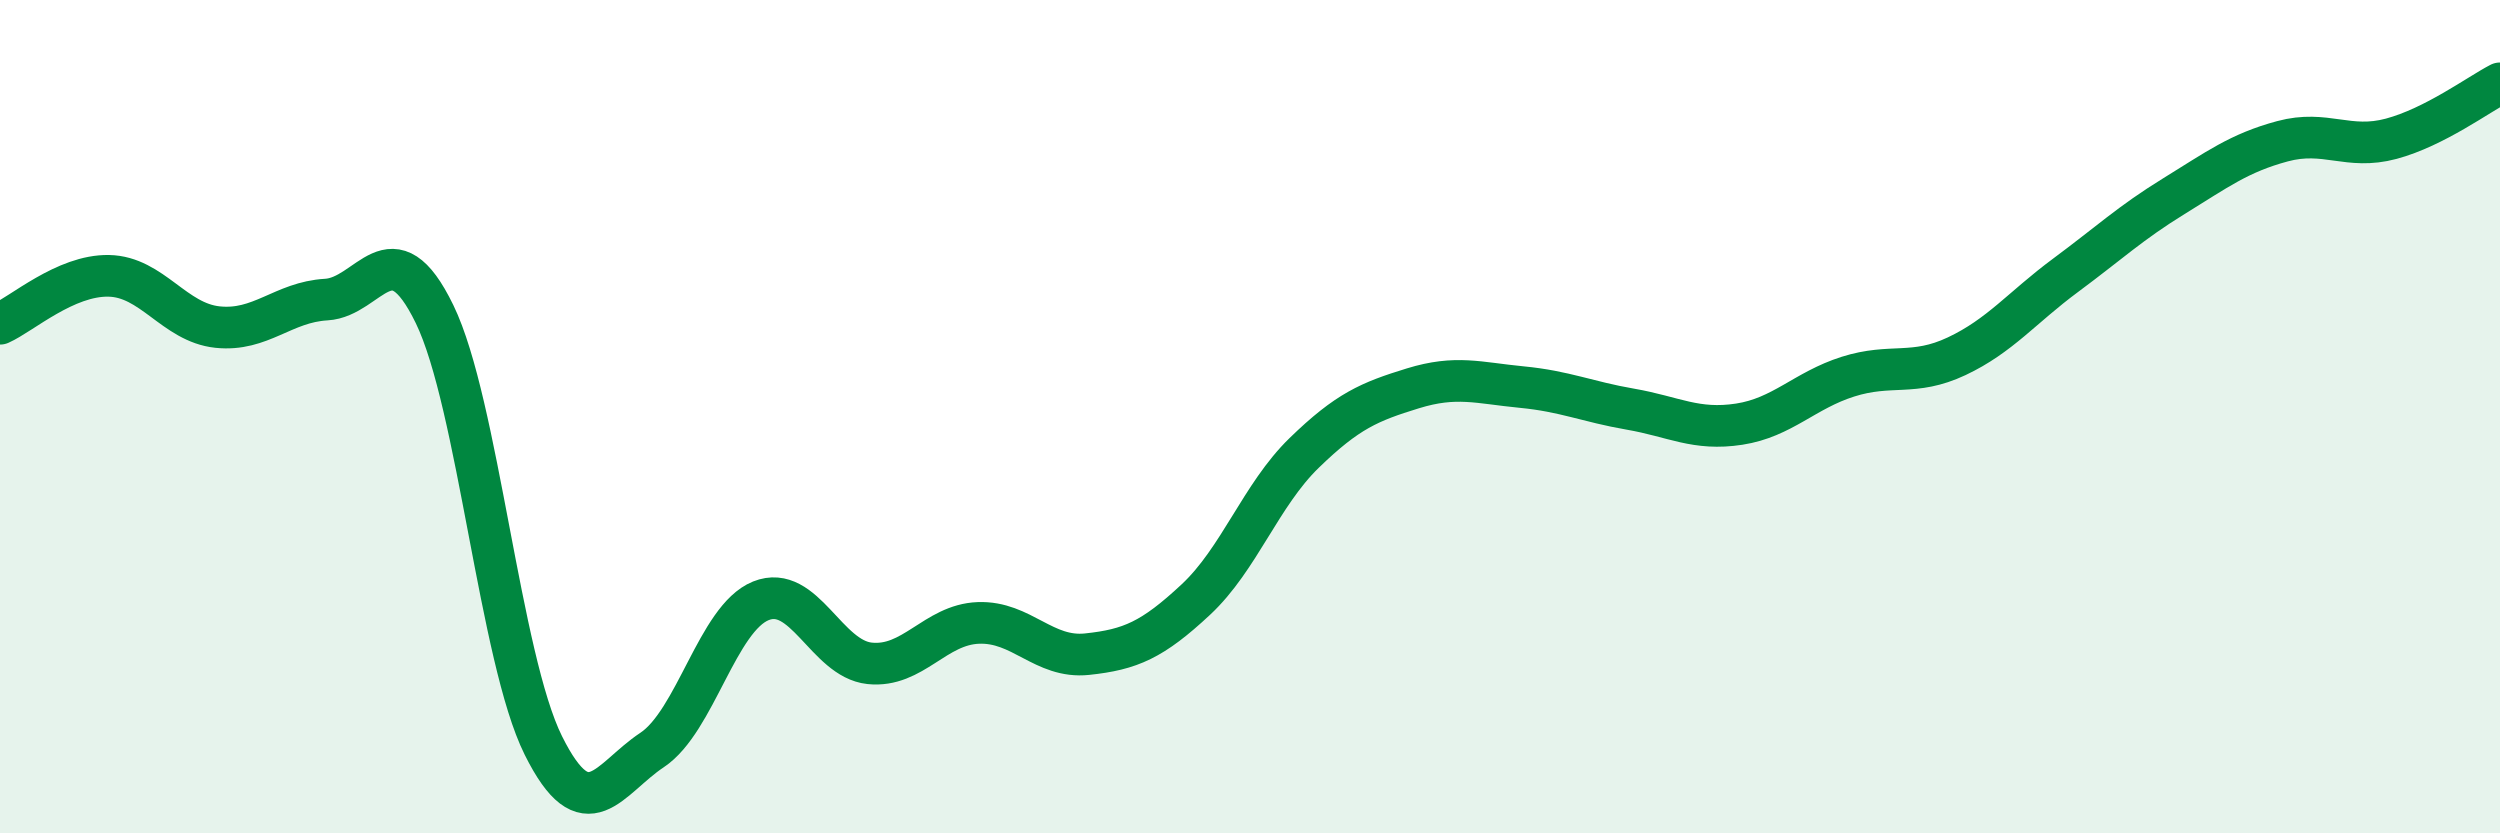
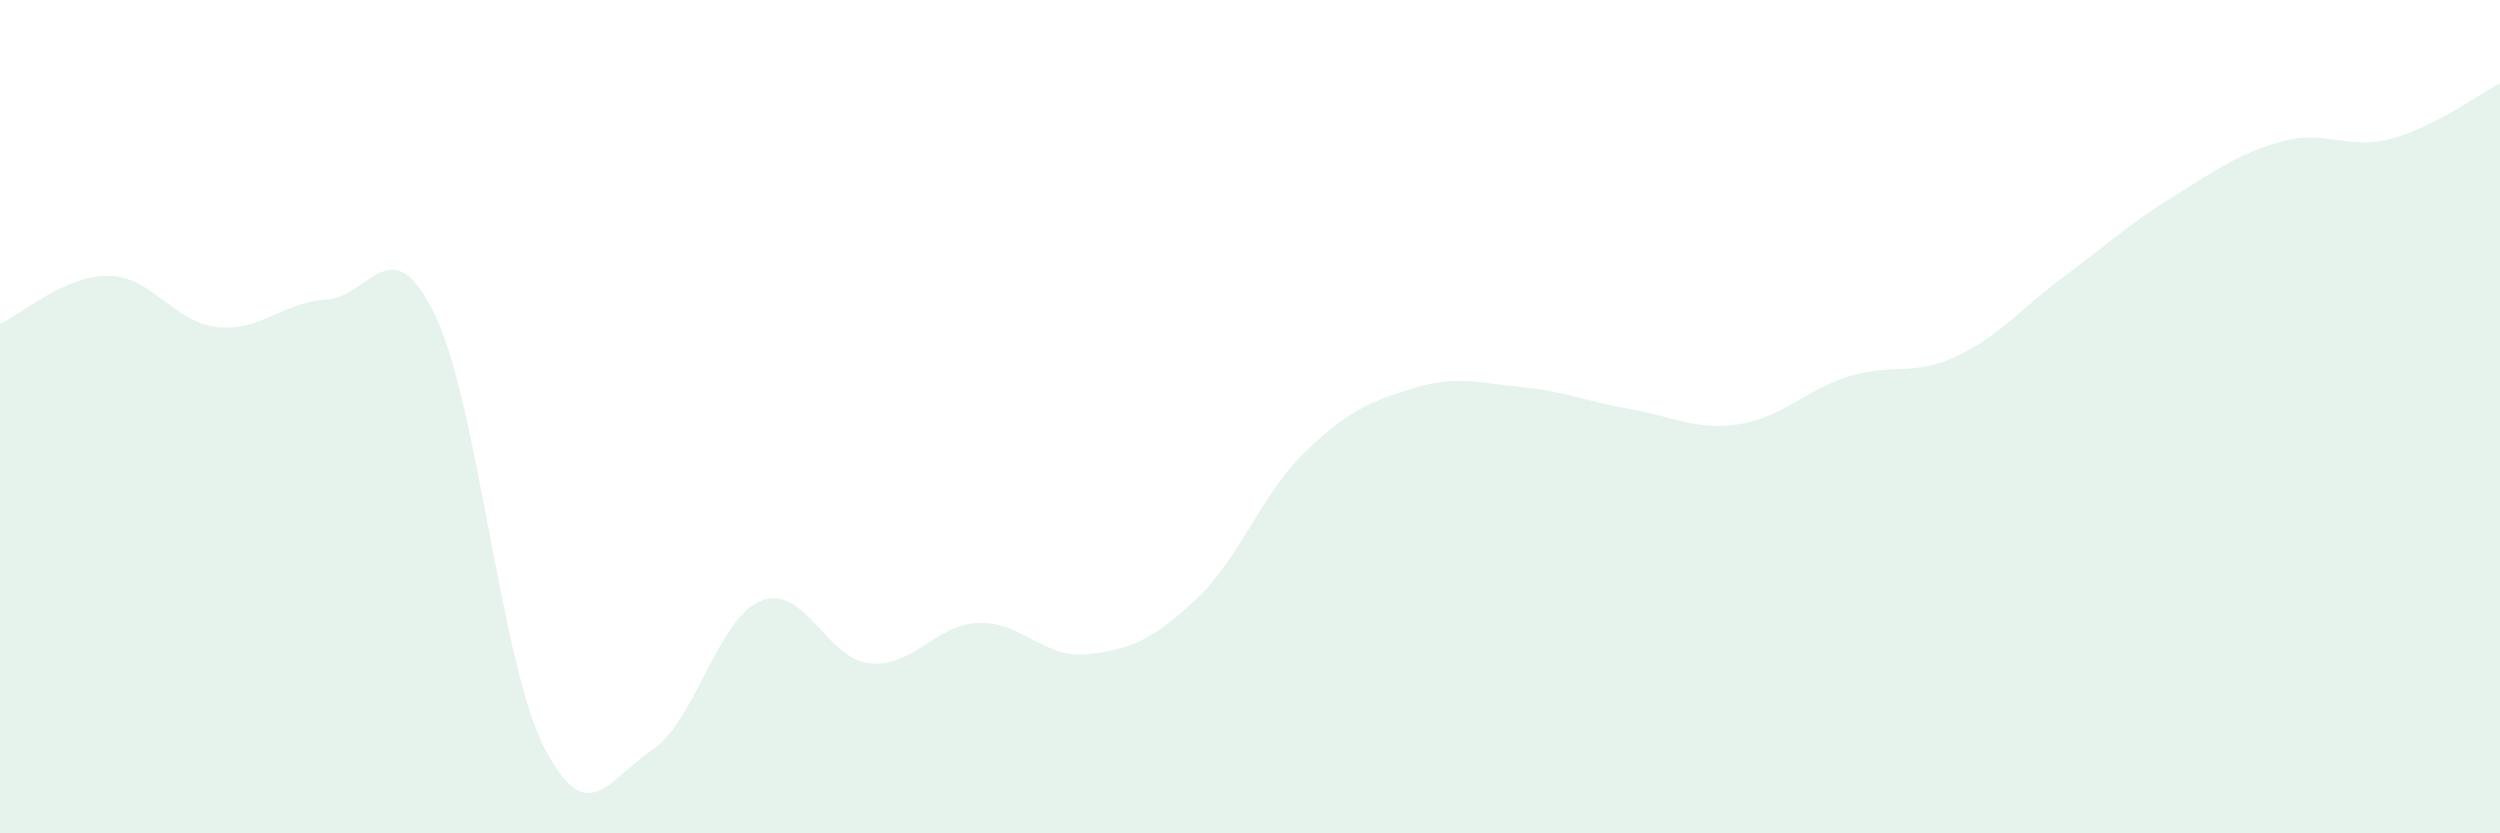
<svg xmlns="http://www.w3.org/2000/svg" width="60" height="20" viewBox="0 0 60 20">
  <path d="M 0,7.77 C 0.52,7.54 1.57,6.6 2.61,6.62 C 3.65,6.64 4.18,7.74 5.22,7.85 C 6.26,7.96 6.79,7.25 7.83,7.19 C 8.87,7.13 9.39,5.4 10.43,7.54 C 11.47,9.68 12,15.8 13.04,17.89 C 14.08,19.98 14.61,18.69 15.65,18 C 16.69,17.31 17.22,14.84 18.26,14.42 C 19.3,14 19.83,15.81 20.87,15.92 C 21.91,16.03 22.44,14.99 23.48,14.95 C 24.52,14.91 25.05,15.81 26.09,15.7 C 27.13,15.59 27.66,15.36 28.7,14.39 C 29.74,13.42 30.26,11.88 31.3,10.87 C 32.34,9.86 32.87,9.64 33.91,9.32 C 34.95,9 35.48,9.19 36.52,9.29 C 37.56,9.39 38.09,9.64 39.13,9.82 C 40.17,10 40.7,10.34 41.74,10.18 C 42.78,10.02 43.31,9.37 44.35,9.04 C 45.39,8.71 45.92,9.04 46.96,8.55 C 48,8.06 48.53,7.38 49.57,6.61 C 50.61,5.84 51.13,5.35 52.17,4.71 C 53.21,4.07 53.74,3.67 54.78,3.39 C 55.82,3.11 56.35,3.61 57.39,3.33 C 58.43,3.05 59.48,2.27 60,2L60 20L0 20Z" fill="#008740" opacity="0.1" stroke-linecap="round" stroke-linejoin="round" />
-   <path d="M 0,7.77 C 0.52,7.54 1.57,6.6 2.61,6.62 C 3.65,6.64 4.18,7.74 5.22,7.85 C 6.26,7.96 6.79,7.25 7.83,7.19 C 8.87,7.13 9.39,5.4 10.43,7.54 C 11.47,9.68 12,15.8 13.04,17.89 C 14.08,19.98 14.61,18.69 15.65,18 C 16.69,17.31 17.22,14.84 18.26,14.42 C 19.3,14 19.83,15.81 20.87,15.92 C 21.91,16.03 22.44,14.99 23.48,14.95 C 24.52,14.91 25.05,15.81 26.09,15.7 C 27.13,15.59 27.66,15.36 28.7,14.39 C 29.74,13.42 30.26,11.88 31.3,10.87 C 32.34,9.86 32.87,9.64 33.91,9.32 C 34.95,9 35.48,9.19 36.52,9.29 C 37.56,9.39 38.09,9.64 39.13,9.82 C 40.17,10 40.7,10.34 41.74,10.18 C 42.78,10.02 43.31,9.37 44.35,9.04 C 45.39,8.71 45.92,9.04 46.96,8.55 C 48,8.06 48.53,7.38 49.57,6.61 C 50.61,5.84 51.13,5.35 52.17,4.71 C 53.21,4.07 53.74,3.67 54.78,3.39 C 55.82,3.11 56.35,3.61 57.39,3.33 C 58.43,3.05 59.48,2.27 60,2" stroke="#008740" stroke-width="1" fill="none" stroke-linecap="round" stroke-linejoin="round" />
</svg>